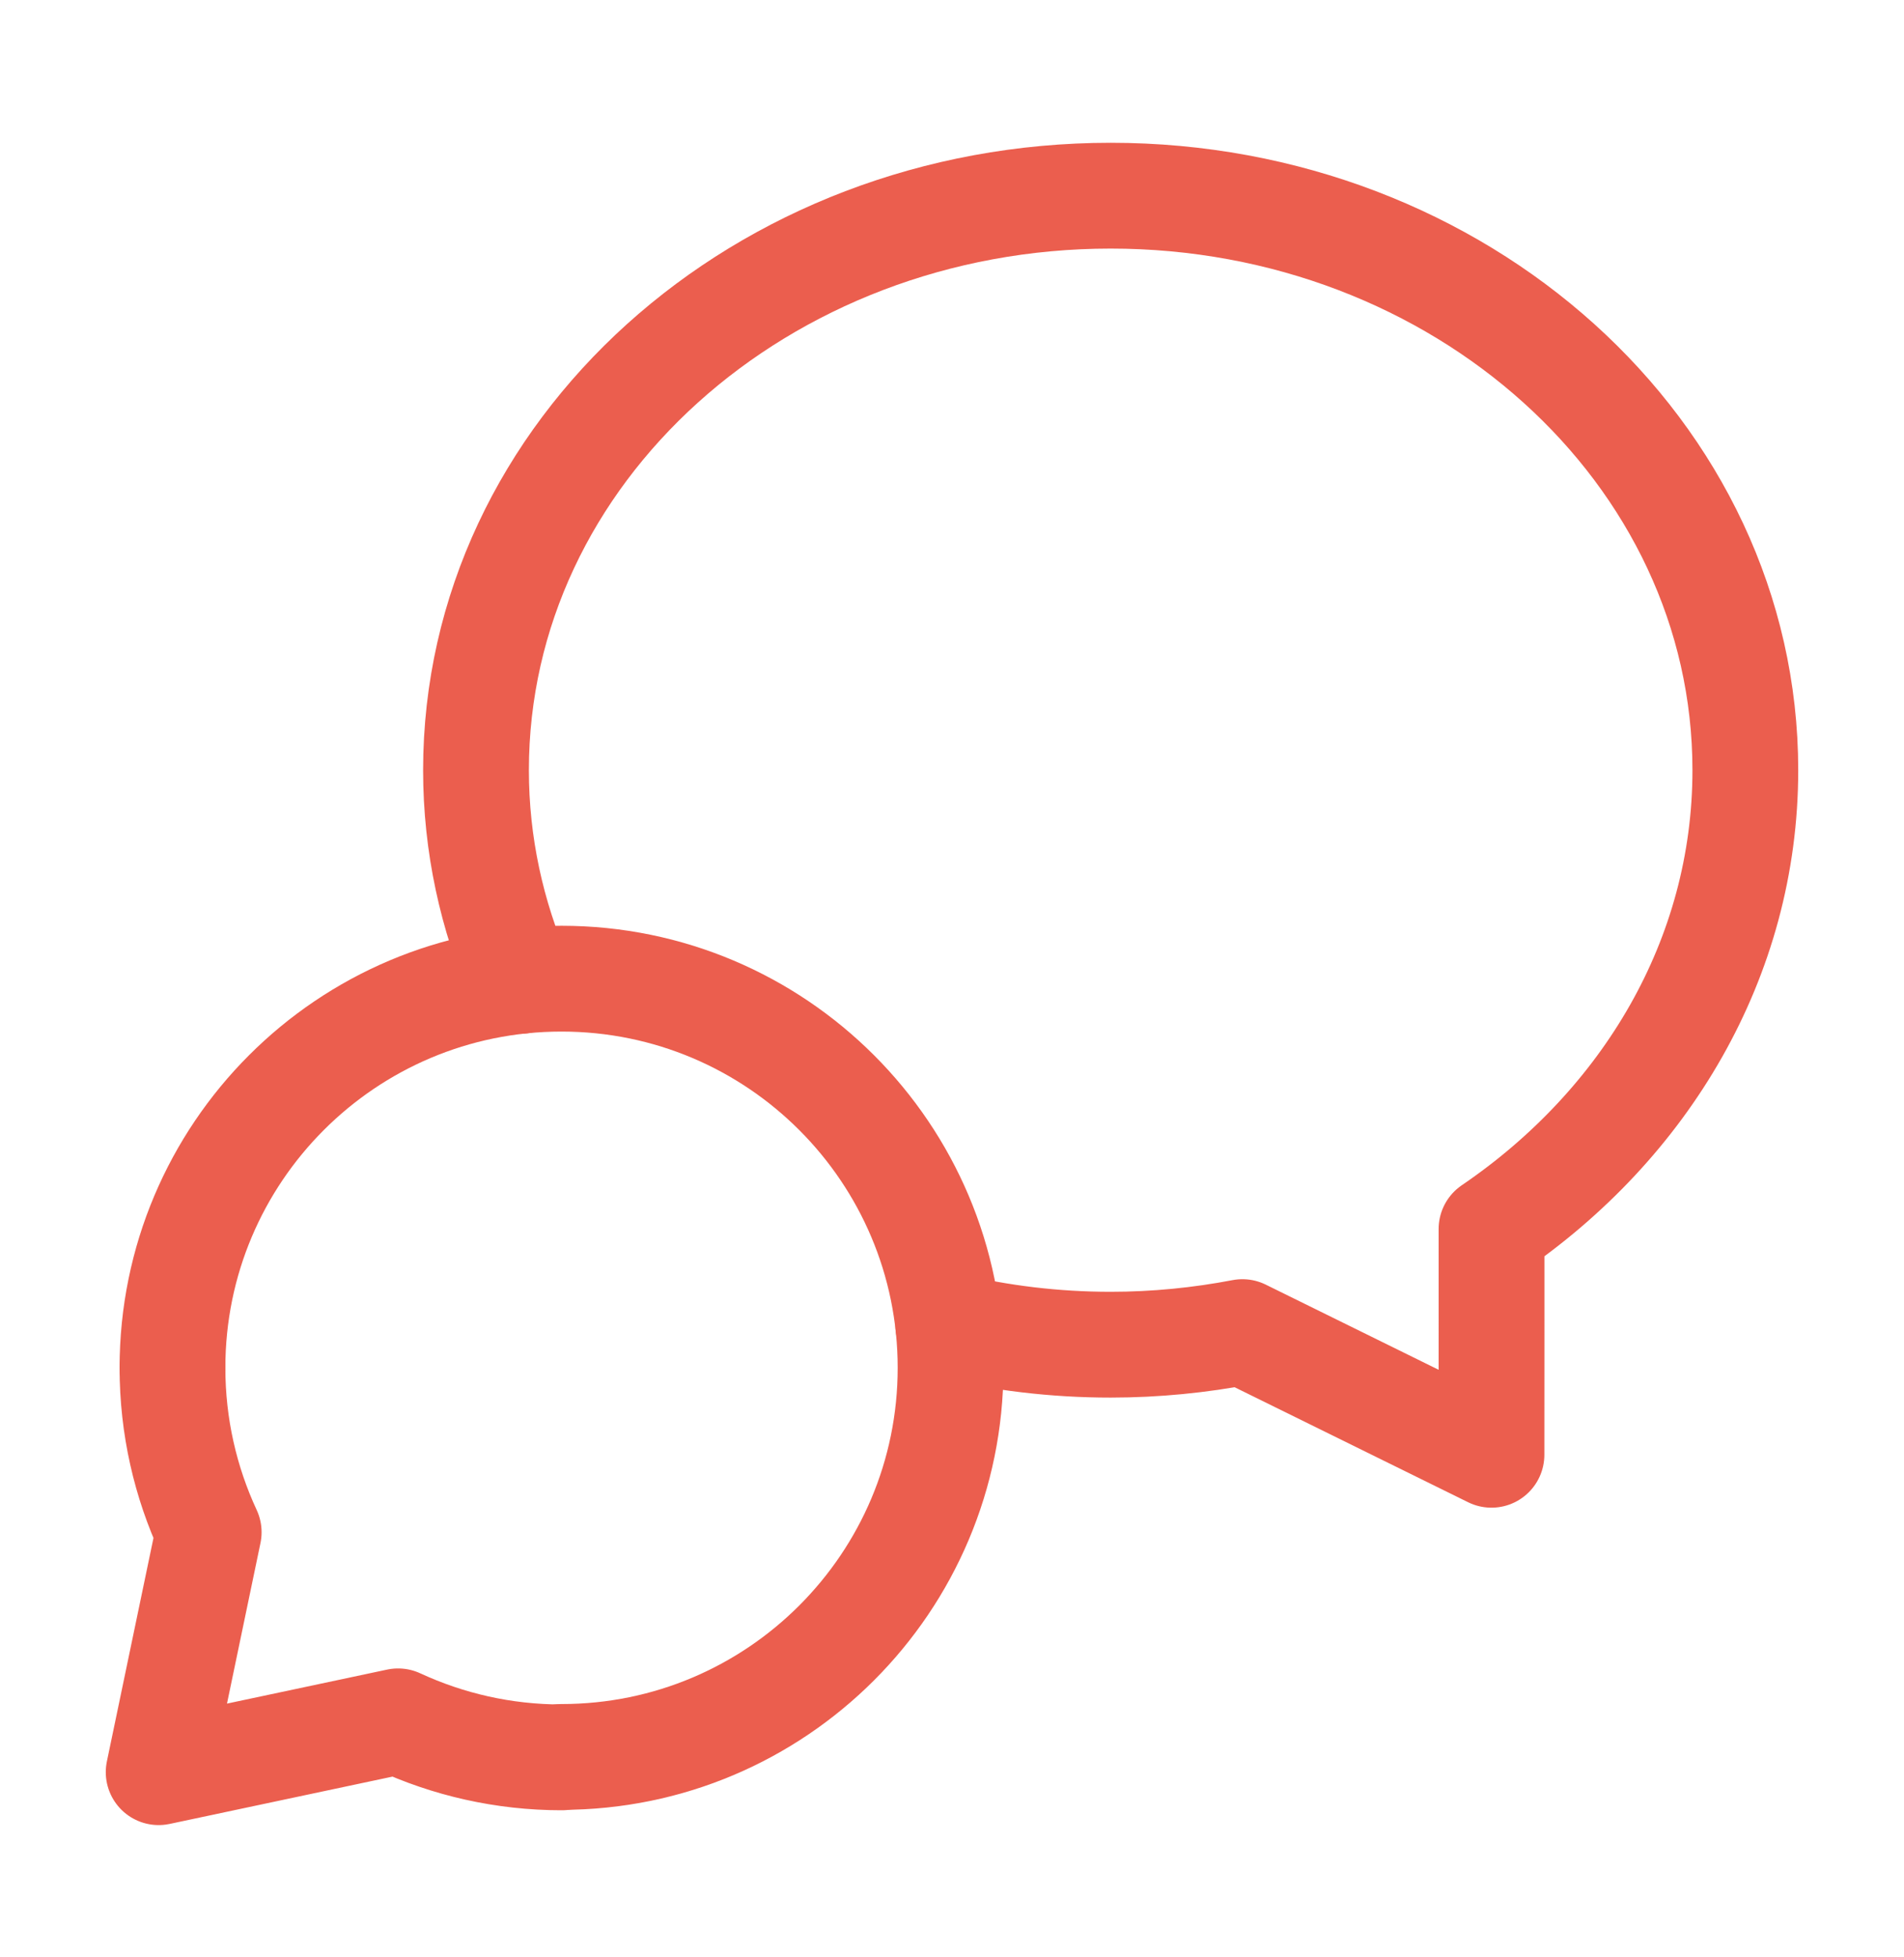
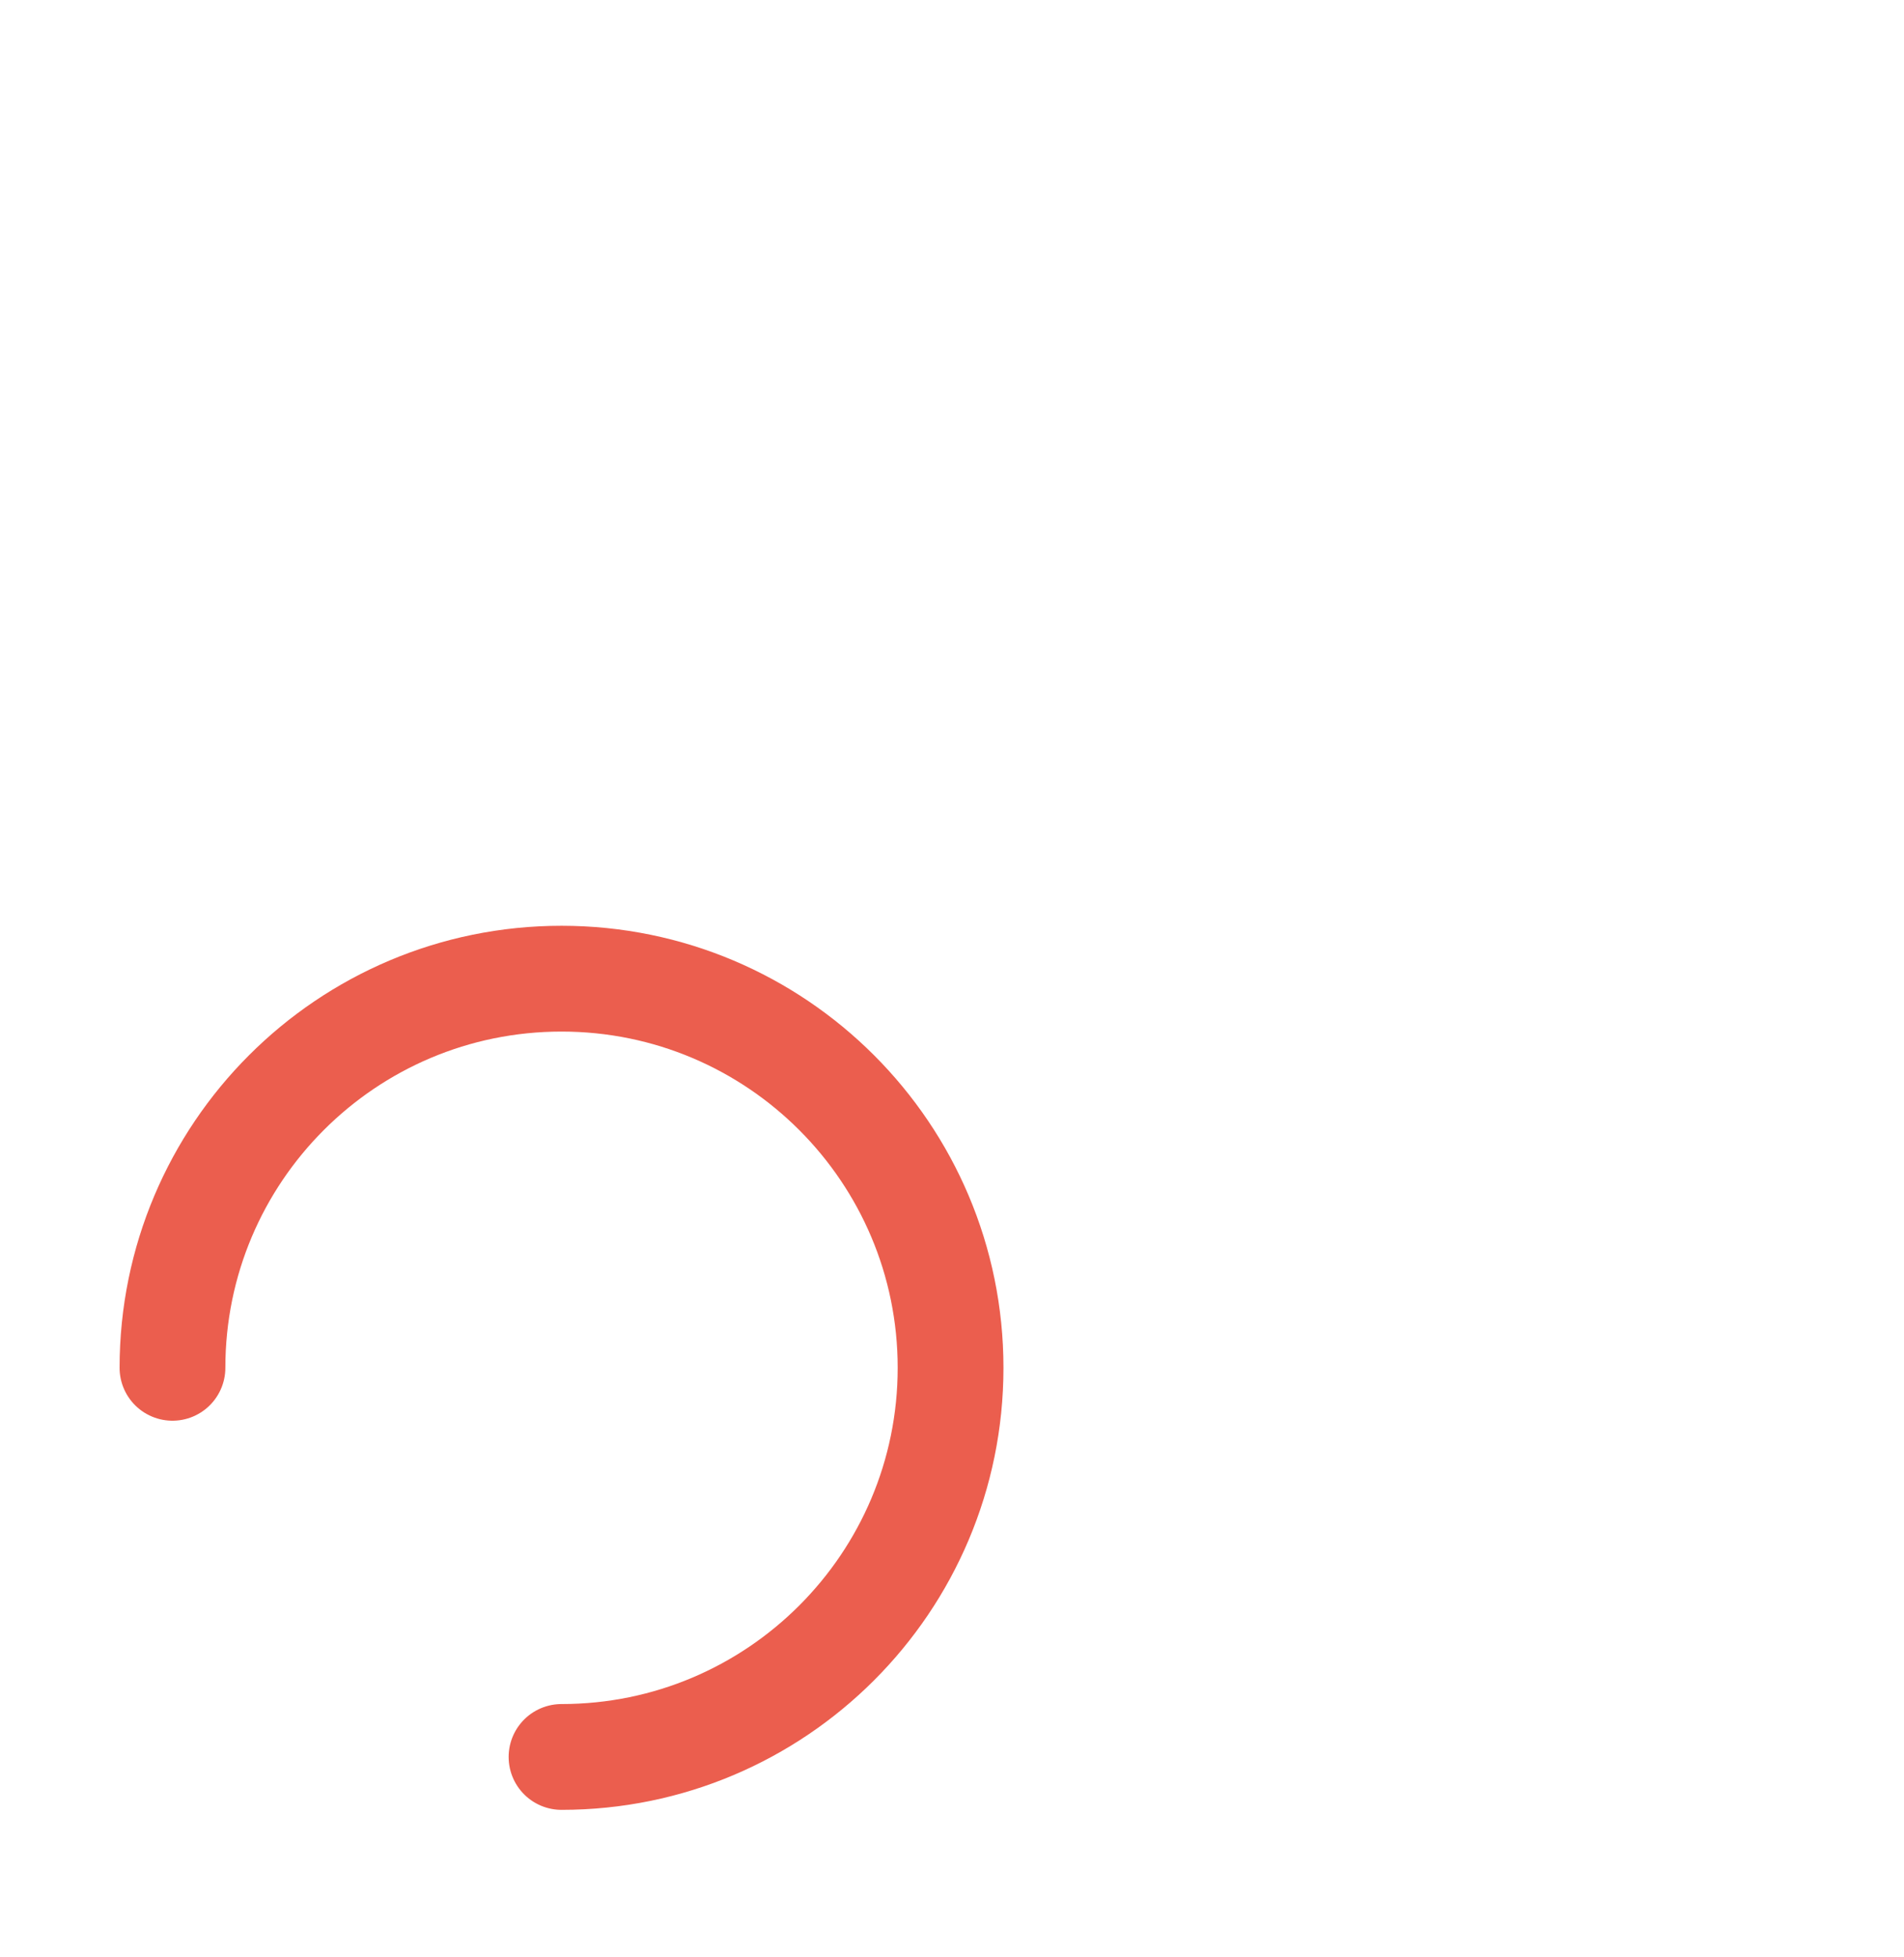
<svg xmlns="http://www.w3.org/2000/svg" width="36" height="37" viewBox="0 0 36 37" fill="none">
  <path d="M10.617 33.212C14.679 33.212 17.973 29.918 17.973 25.856C17.973 21.794 14.681 18.5 10.617 18.5C6.553 18.5 3.261 21.794 3.261 25.856" stroke="#EB5E4E" stroke-width="2" stroke-linecap="round" stroke-linejoin="round" />
-   <path d="M10.624 33.22C9.518 33.22 8.469 32.975 7.527 32.539L3 33.5L3.946 28.964C3.507 28.019 3.261 26.966 3.261 25.856" stroke="#EB5E4E" stroke-width="2" stroke-linecap="round" stroke-linejoin="round" />
-   <path d="M9.835 18.542C9.299 17.31 9 15.968 9 14.559C9 8.534 14.397 3.699 21 3.699C27.603 3.699 33 8.534 33 14.559C33 18.12 31.107 21.255 28.201 23.232C28.203 24.366 28.2 25.895 28.2 27.5L23.491 25.181C22.686 25.335 21.854 25.419 21 25.419C19.939 25.419 18.91 25.293 17.93 25.058" stroke="#EB5E4E" stroke-width="2" stroke-linecap="round" stroke-linejoin="round" />
</svg>